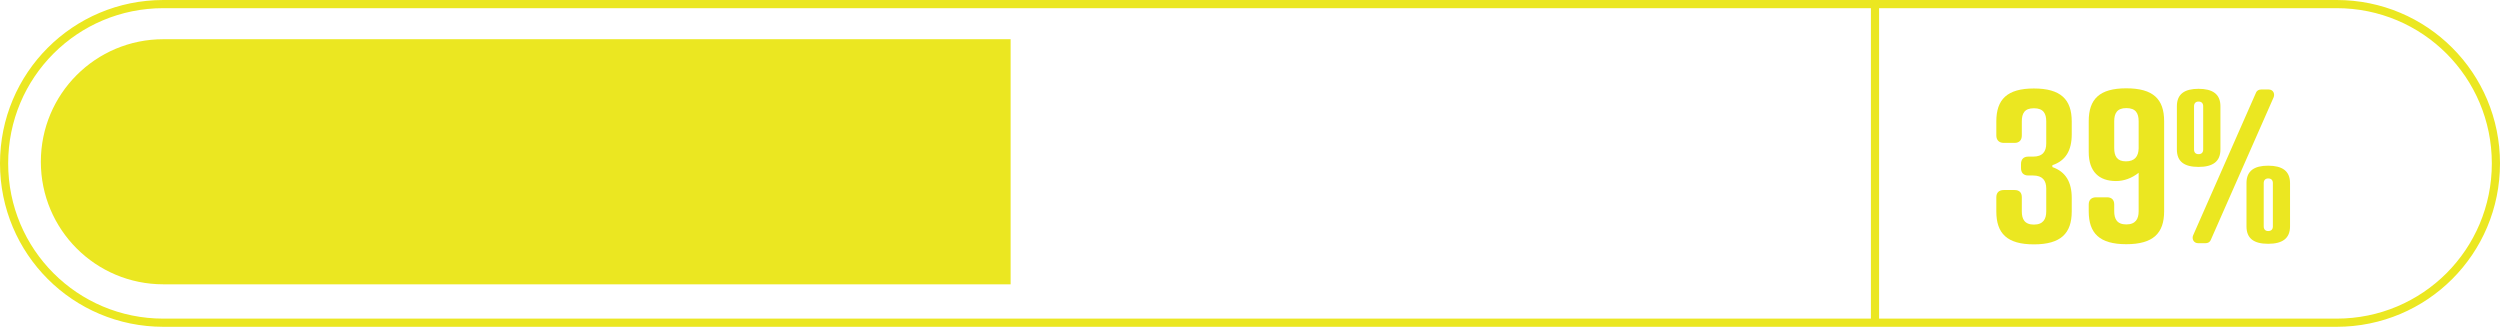
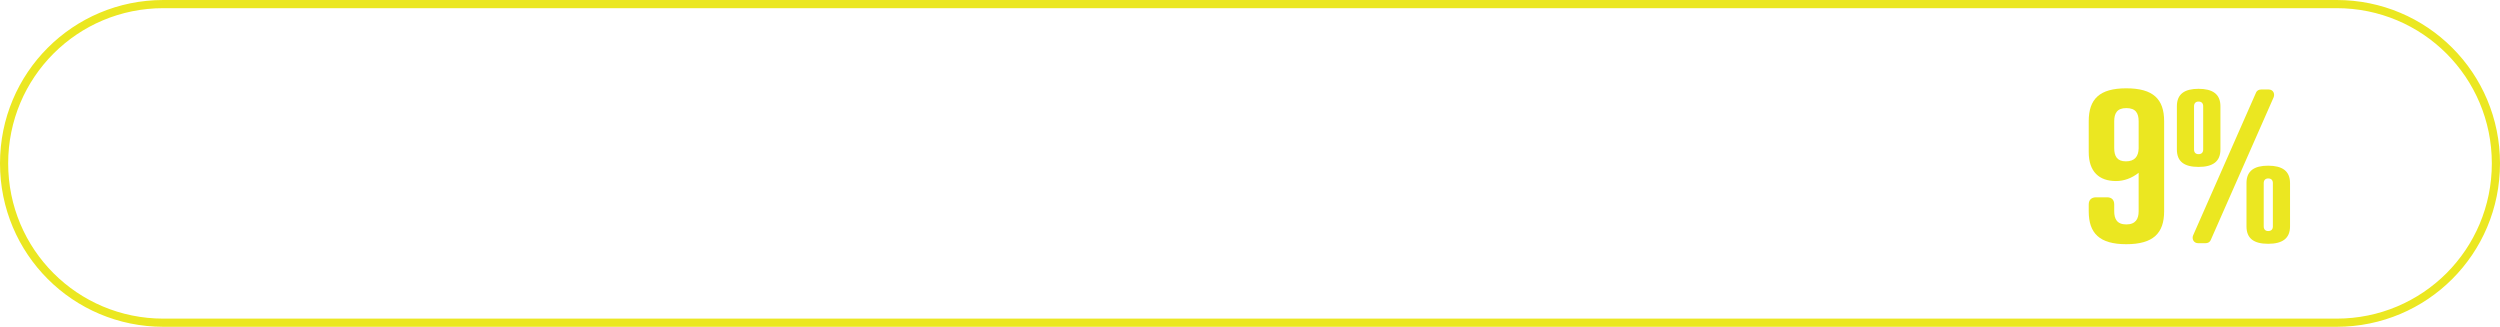
<svg xmlns="http://www.w3.org/2000/svg" id="Layer_2" viewBox="0 0 306 40">
  <defs>
    <style>.cls-1{fill:#ebe721;}.cls-2{fill:none;stroke:#ebe721;stroke-miterlimit:10;}</style>
  </defs>
  <g id="Layer_1-2">
    <g>
      <path class="cls-2" d="m20,.5h266c10.8,0,19.5,8.7,19.5,19.5h0c0,10.8-8.7,19.5-19.5,19.5H20C9.2,39.5.5,30.8.5,20h0C.5,9.2,9.2.5,20,.5Z" />
-       <path id="Path_950" class="cls-2" d="m229.5,0v39.8" />
-       <path id="Rectangle_1640" class="cls-1" d="m20,34.8c-8.3,0-15-6.7-15-15h0c0-8.3,6.7-15,15-15h103.7v30H20Z" />
      <g>
-         <path class="cls-1" d="m248.25,21.48c-.57,0-.88-.34-.88-.91v-.49c0-.57.31-.91.88-.91h.6c1.17,0,1.61-.62,1.61-1.61v-2.7c0-.96-.34-1.61-1.51-1.61s-1.48.65-1.48,1.61v1.72c0,.57-.31.91-.88.91h-1.33c-.57,0-.91-.34-.91-.91v-1.72c0-2.7,1.33-4.03,4.6-4.03s4.63,1.33,4.63,4.03v1.59c0,1.95-.73,3.22-2.37,3.77v.23c1.64.57,2.37,1.85,2.37,3.77v1.66c0,2.7-1.35,4.03-4.63,4.03s-4.6-1.33-4.6-4.03v-1.74c0-.57.34-.88.91-.88h1.33c.57,0,.88.31.88.88v1.74c0,.94.34,1.61,1.48,1.61s1.51-.68,1.51-1.61v-2.81c0-.96-.44-1.59-1.61-1.59h-.6Z" />
        <path class="cls-1" d="m255.66,18.64v-3.8c0-2.73,1.33-4.03,4.6-4.03s4.63,1.3,4.63,4.03v11.02c0,2.7-1.35,4.03-4.63,4.03s-4.6-1.33-4.6-4.03v-.83c0-.57.34-.88.91-.88h1.33c.57,0,.88.31.88.88v.83c0,.94.34,1.61,1.48,1.61s1.51-.68,1.51-1.61v-4.71c-.86.68-1.82,1.01-2.78,1.01-2.03,0-3.33-1.12-3.33-3.54Zm4.6-5.41c-1.14,0-1.48.65-1.48,1.61v3.3c0,.96.34,1.61,1.43,1.61s1.53-.62,1.56-1.56v-3.35c0-.96-.34-1.61-1.51-1.61Z" />
        <path class="cls-1" d="m271.78,13v5.3c0,1.48-.94,2.13-2.68,2.13s-2.65-.65-2.65-2.13v-5.3c0-1.51.96-2.13,2.65-2.13s2.68.62,2.68,2.13Zm-1.2,16.41c-.1.21-.31.36-.65.36h-.86c-.62,0-.81-.6-.62-.99l7.7-17.47c.1-.21.31-.36.65-.36h.86c.62,0,.81.57.62.99l-7.7,17.47Zm-2.03-16.41v5.3c0,.34.18.57.55.57.39,0,.57-.23.57-.57v-5.3c0-.34-.18-.57-.57-.57-.36,0-.55.23-.55.57Zm11.75,9.41v5.3c0,1.48-.94,2.13-2.68,2.13s-2.65-.65-2.65-2.13v-5.3c0-1.51.96-2.13,2.65-2.13s2.68.62,2.68,2.13Zm-3.22,0v5.3c0,.34.18.57.55.57.39,0,.57-.23.57-.57v-5.3c0-.34-.18-.57-.57-.57-.36,0-.55.23-.55.57Z" />
      </g>
    </g>
  </g>
</svg>